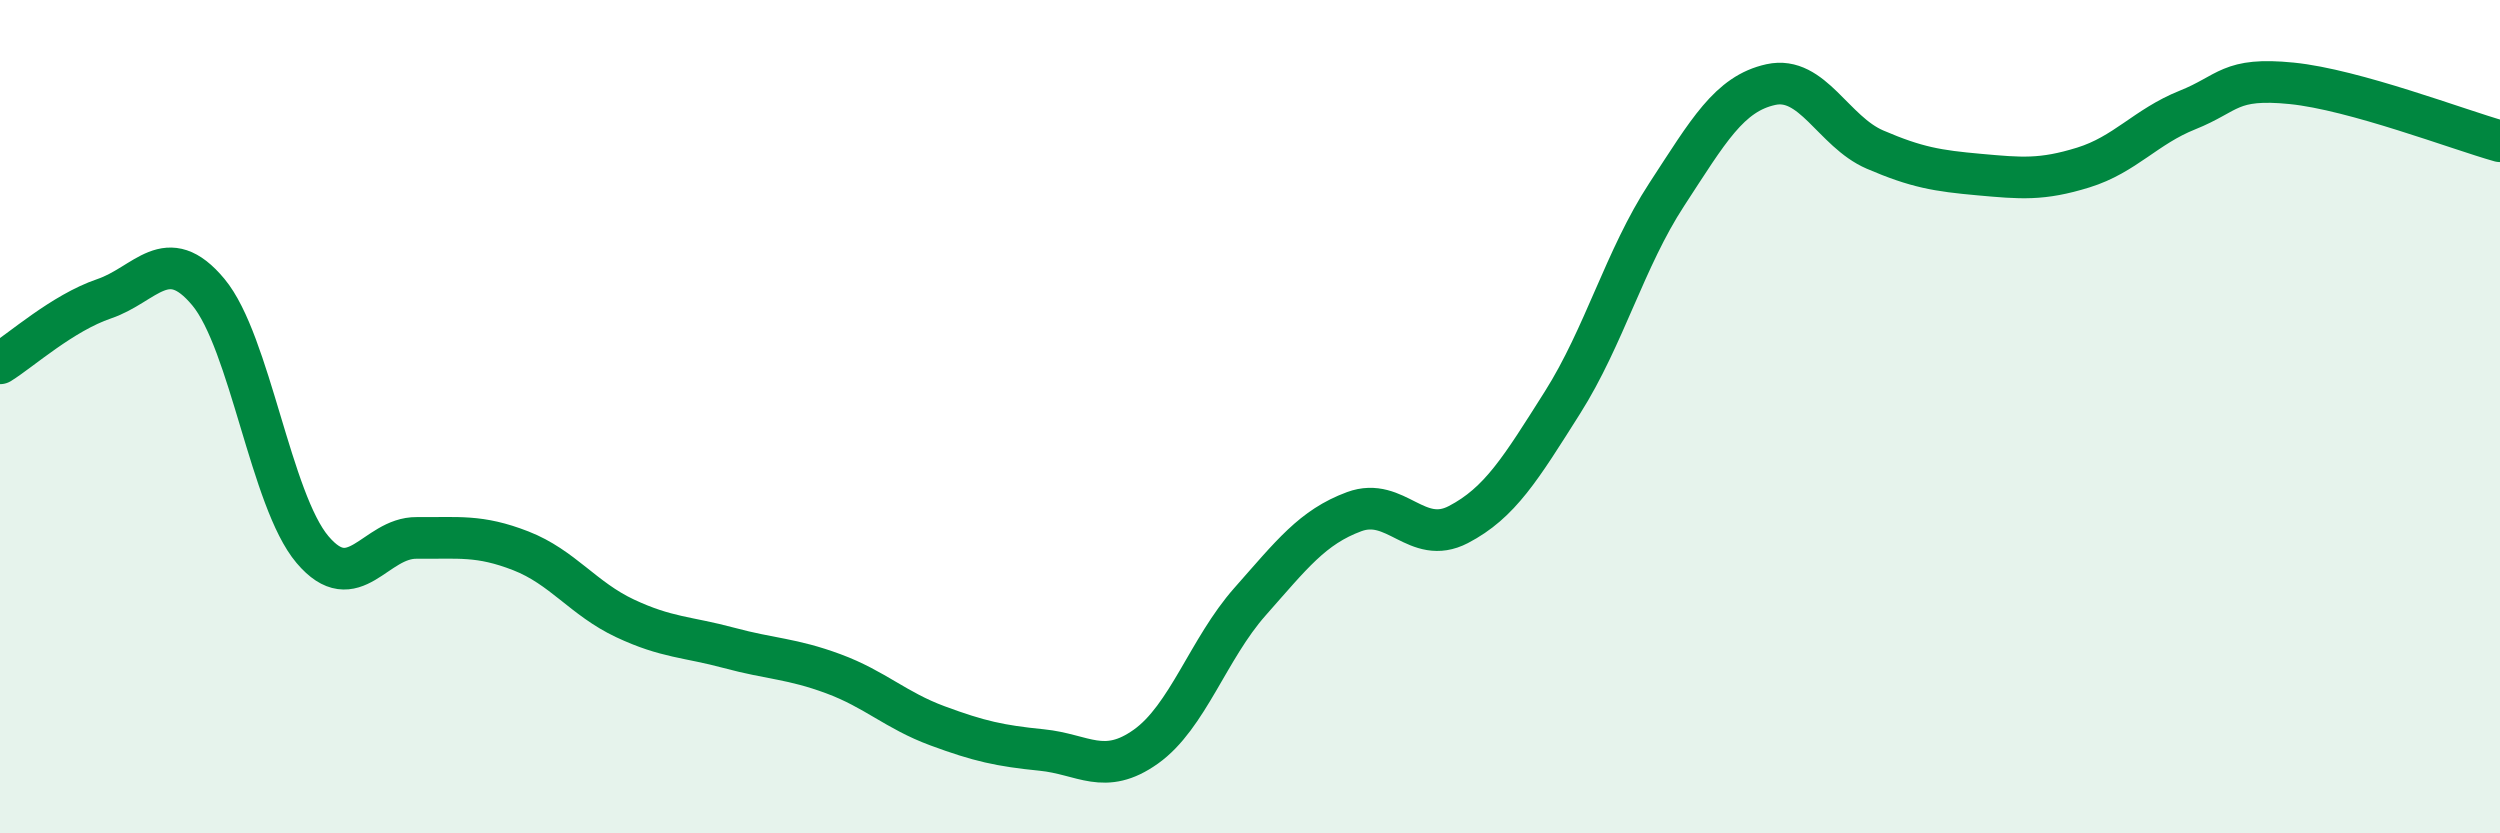
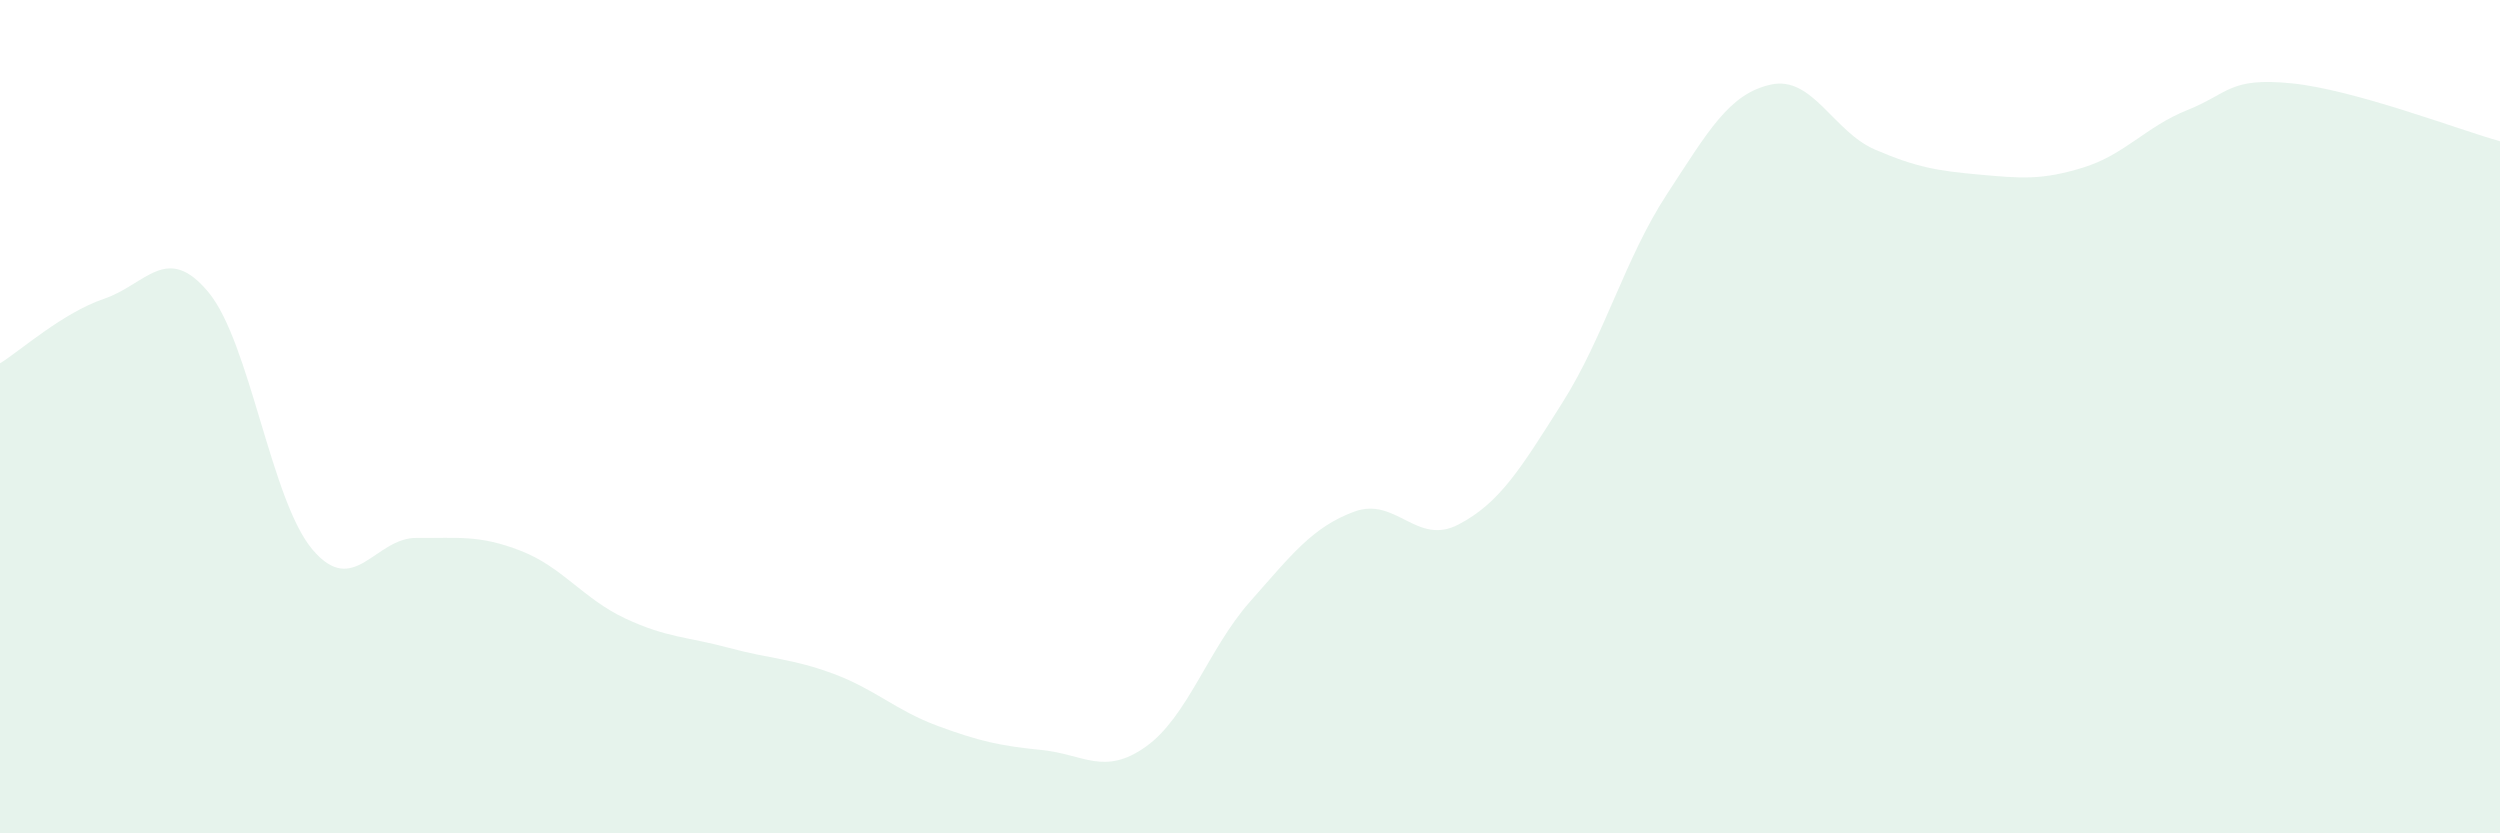
<svg xmlns="http://www.w3.org/2000/svg" width="60" height="20" viewBox="0 0 60 20">
  <path d="M 0,8.72 C 0.5,8.41 1.5,7.51 2.5,7.17 C 3.5,6.83 4,5.81 5,7.01 C 6,8.21 6.5,12.01 7.5,13.19 C 8.5,14.37 9,12.9 10,12.91 C 11,12.92 11.5,12.83 12.5,13.22 C 13.5,13.61 14,14.37 15,14.84 C 16,15.31 16.5,15.28 17.5,15.55 C 18.5,15.82 19,15.8 20,16.17 C 21,16.54 21.5,17.05 22.5,17.42 C 23.5,17.79 24,17.9 25,18 C 26,18.1 26.5,18.63 27.5,17.92 C 28.5,17.21 29,15.57 30,14.44 C 31,13.31 31.5,12.65 32.5,12.28 C 33.5,11.91 34,13.11 35,12.59 C 36,12.07 36.5,11.24 37.5,9.66 C 38.5,8.08 39,6.2 40,4.67 C 41,3.14 41.5,2.25 42.5,2.03 C 43.5,1.81 44,3.16 45,3.59 C 46,4.02 46.5,4.1 47.5,4.19 C 48.5,4.28 49,4.33 50,4.02 C 51,3.71 51.5,3.04 52.5,2.64 C 53.5,2.24 53.5,1.85 55,2 C 56.5,2.15 59,3.11 60,3.39L60 20L0 20Z" fill="#008740" opacity="0.1" stroke-linecap="round" stroke-linejoin="round" />
-   <path d="M 0,8.72 C 0.5,8.41 1.5,7.51 2.5,7.17 C 3.5,6.83 4,5.81 5,7.01 C 6,8.21 6.5,12.01 7.5,13.19 C 8.5,14.37 9,12.9 10,12.91 C 11,12.92 11.5,12.83 12.5,13.22 C 13.5,13.61 14,14.37 15,14.84 C 16,15.31 16.5,15.28 17.5,15.55 C 18.5,15.82 19,15.8 20,16.17 C 21,16.54 21.5,17.05 22.5,17.42 C 23.5,17.79 24,17.9 25,18 C 26,18.1 26.5,18.63 27.5,17.92 C 28.5,17.21 29,15.57 30,14.44 C 31,13.31 31.5,12.65 32.5,12.28 C 33.5,11.91 34,13.11 35,12.59 C 36,12.07 36.5,11.24 37.5,9.66 C 38.5,8.08 39,6.2 40,4.67 C 41,3.14 41.5,2.25 42.5,2.03 C 43.5,1.81 44,3.16 45,3.59 C 46,4.02 46.5,4.1 47.5,4.19 C 48.5,4.28 49,4.33 50,4.02 C 51,3.71 51.5,3.04 52.5,2.64 C 53.5,2.24 53.5,1.85 55,2 C 56.5,2.15 59,3.11 60,3.39" stroke="#008740" stroke-width="1" fill="none" stroke-linecap="round" stroke-linejoin="round" />
</svg>